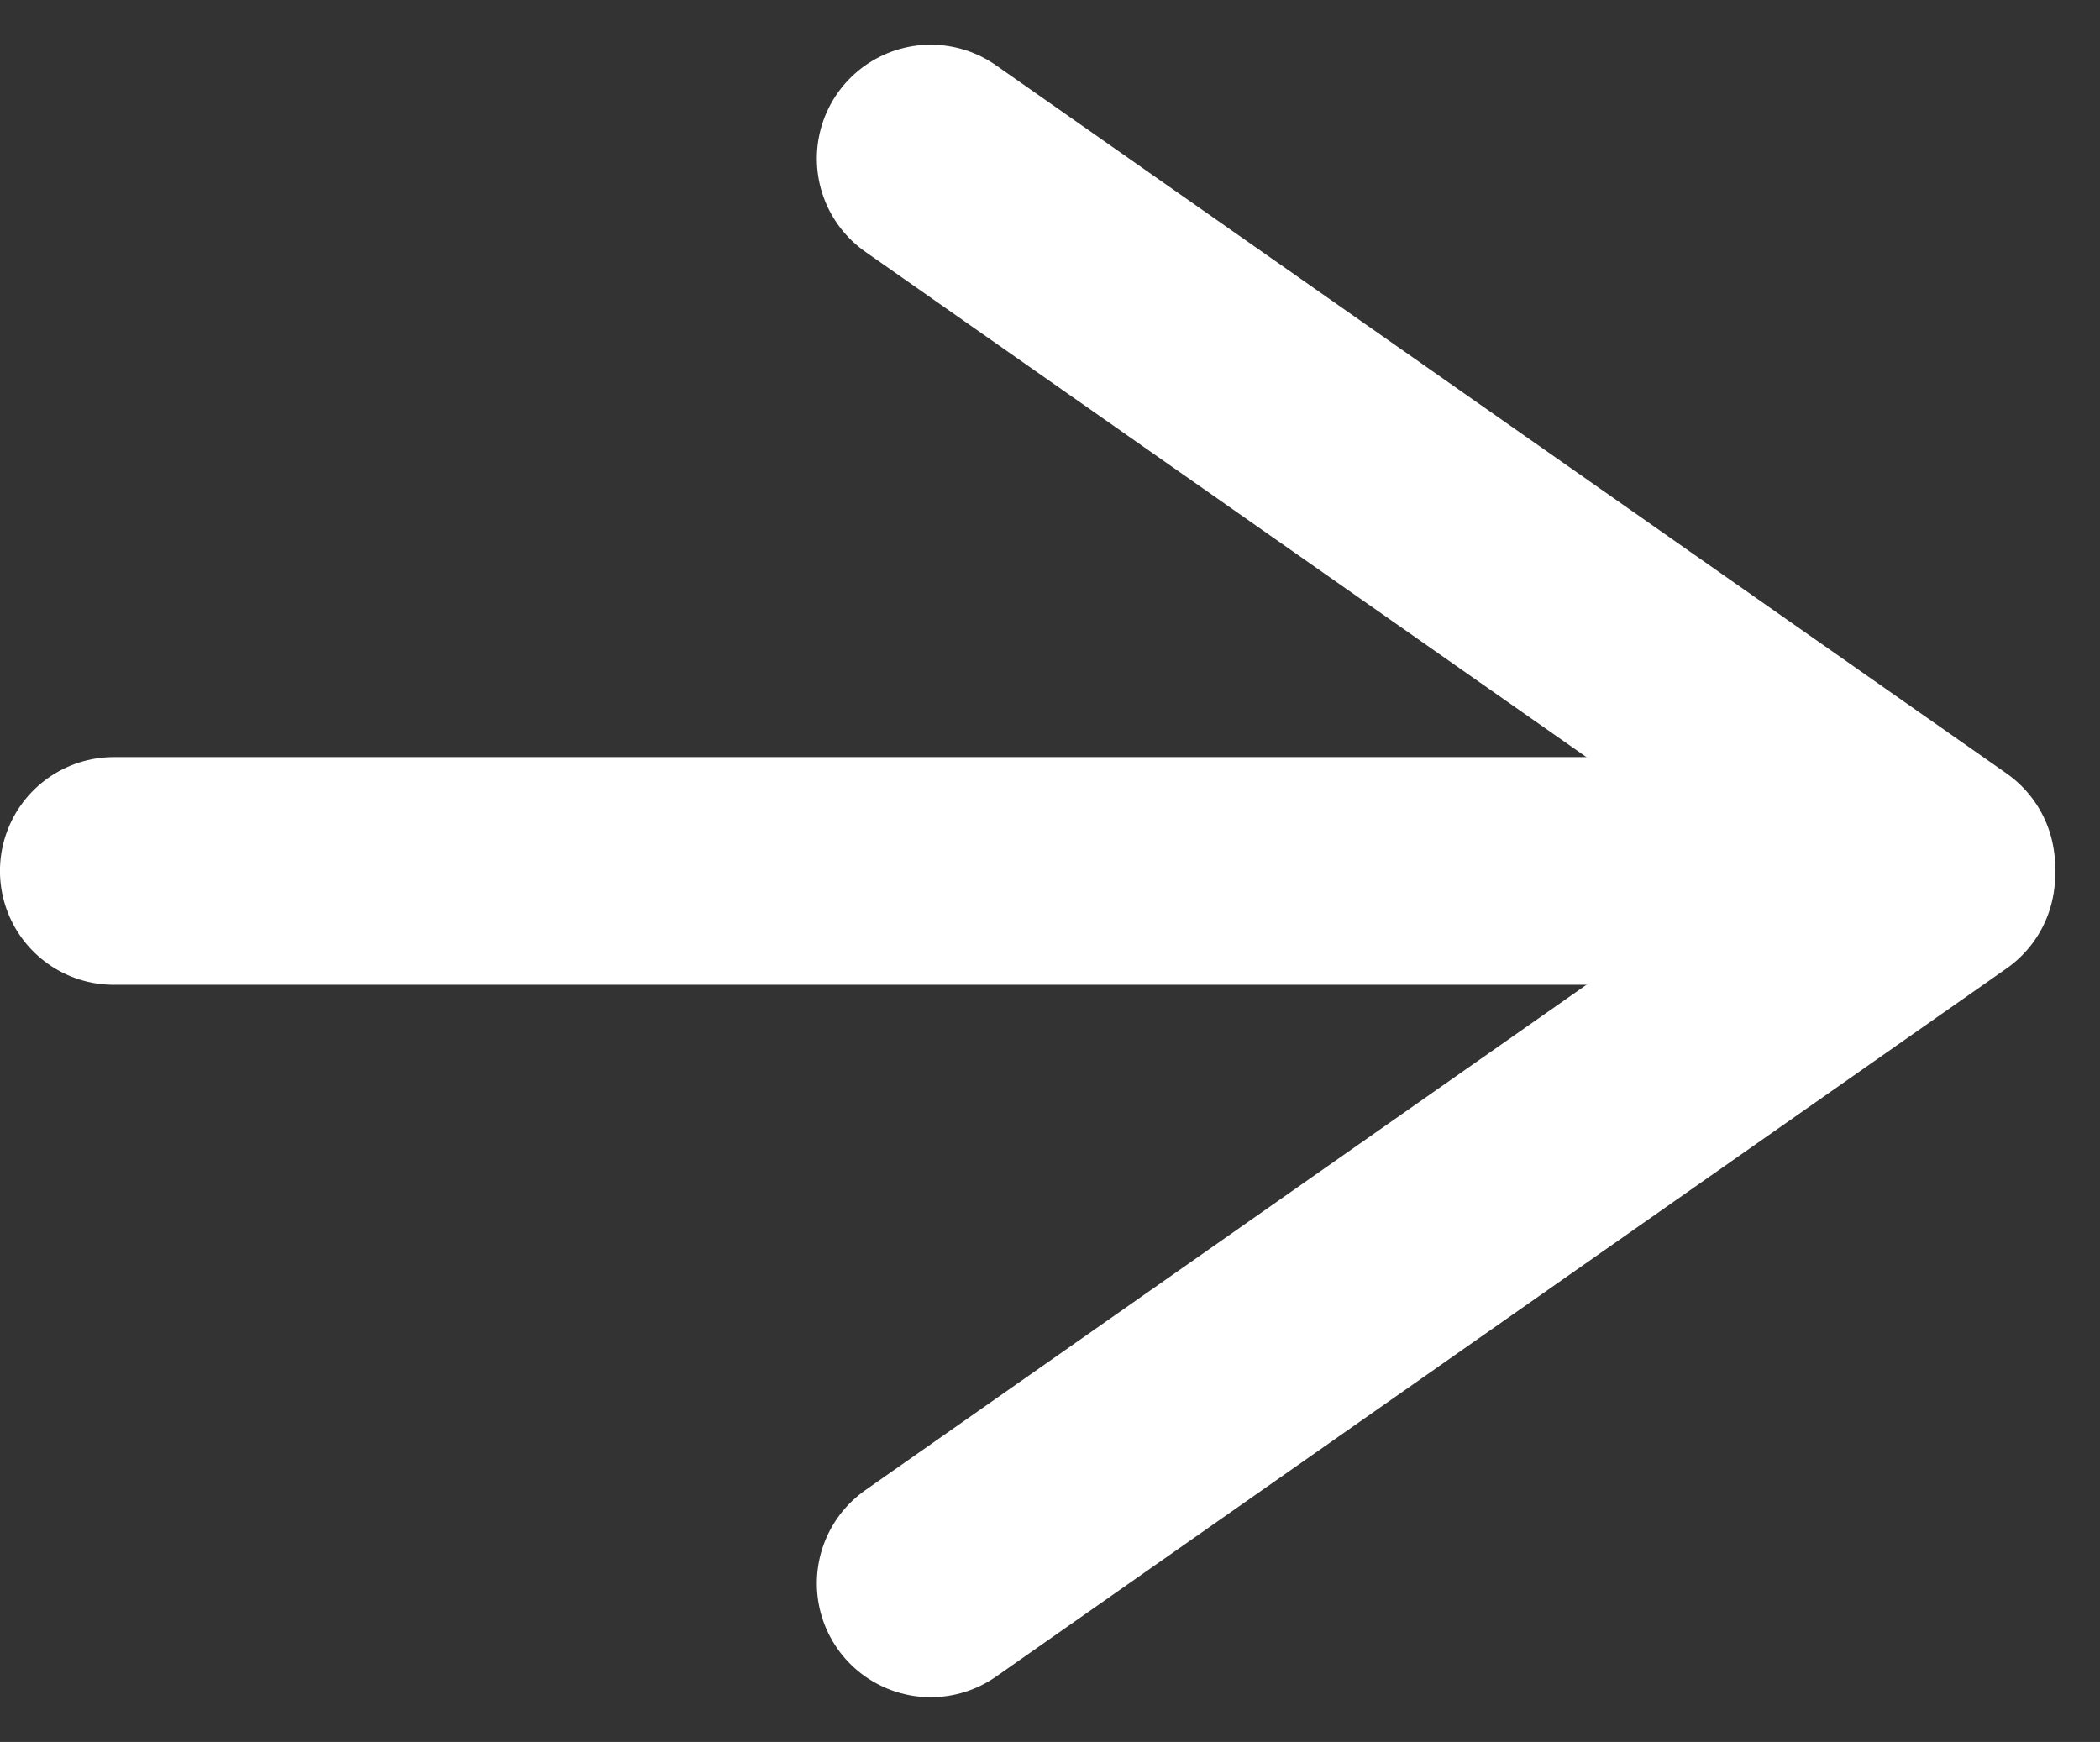
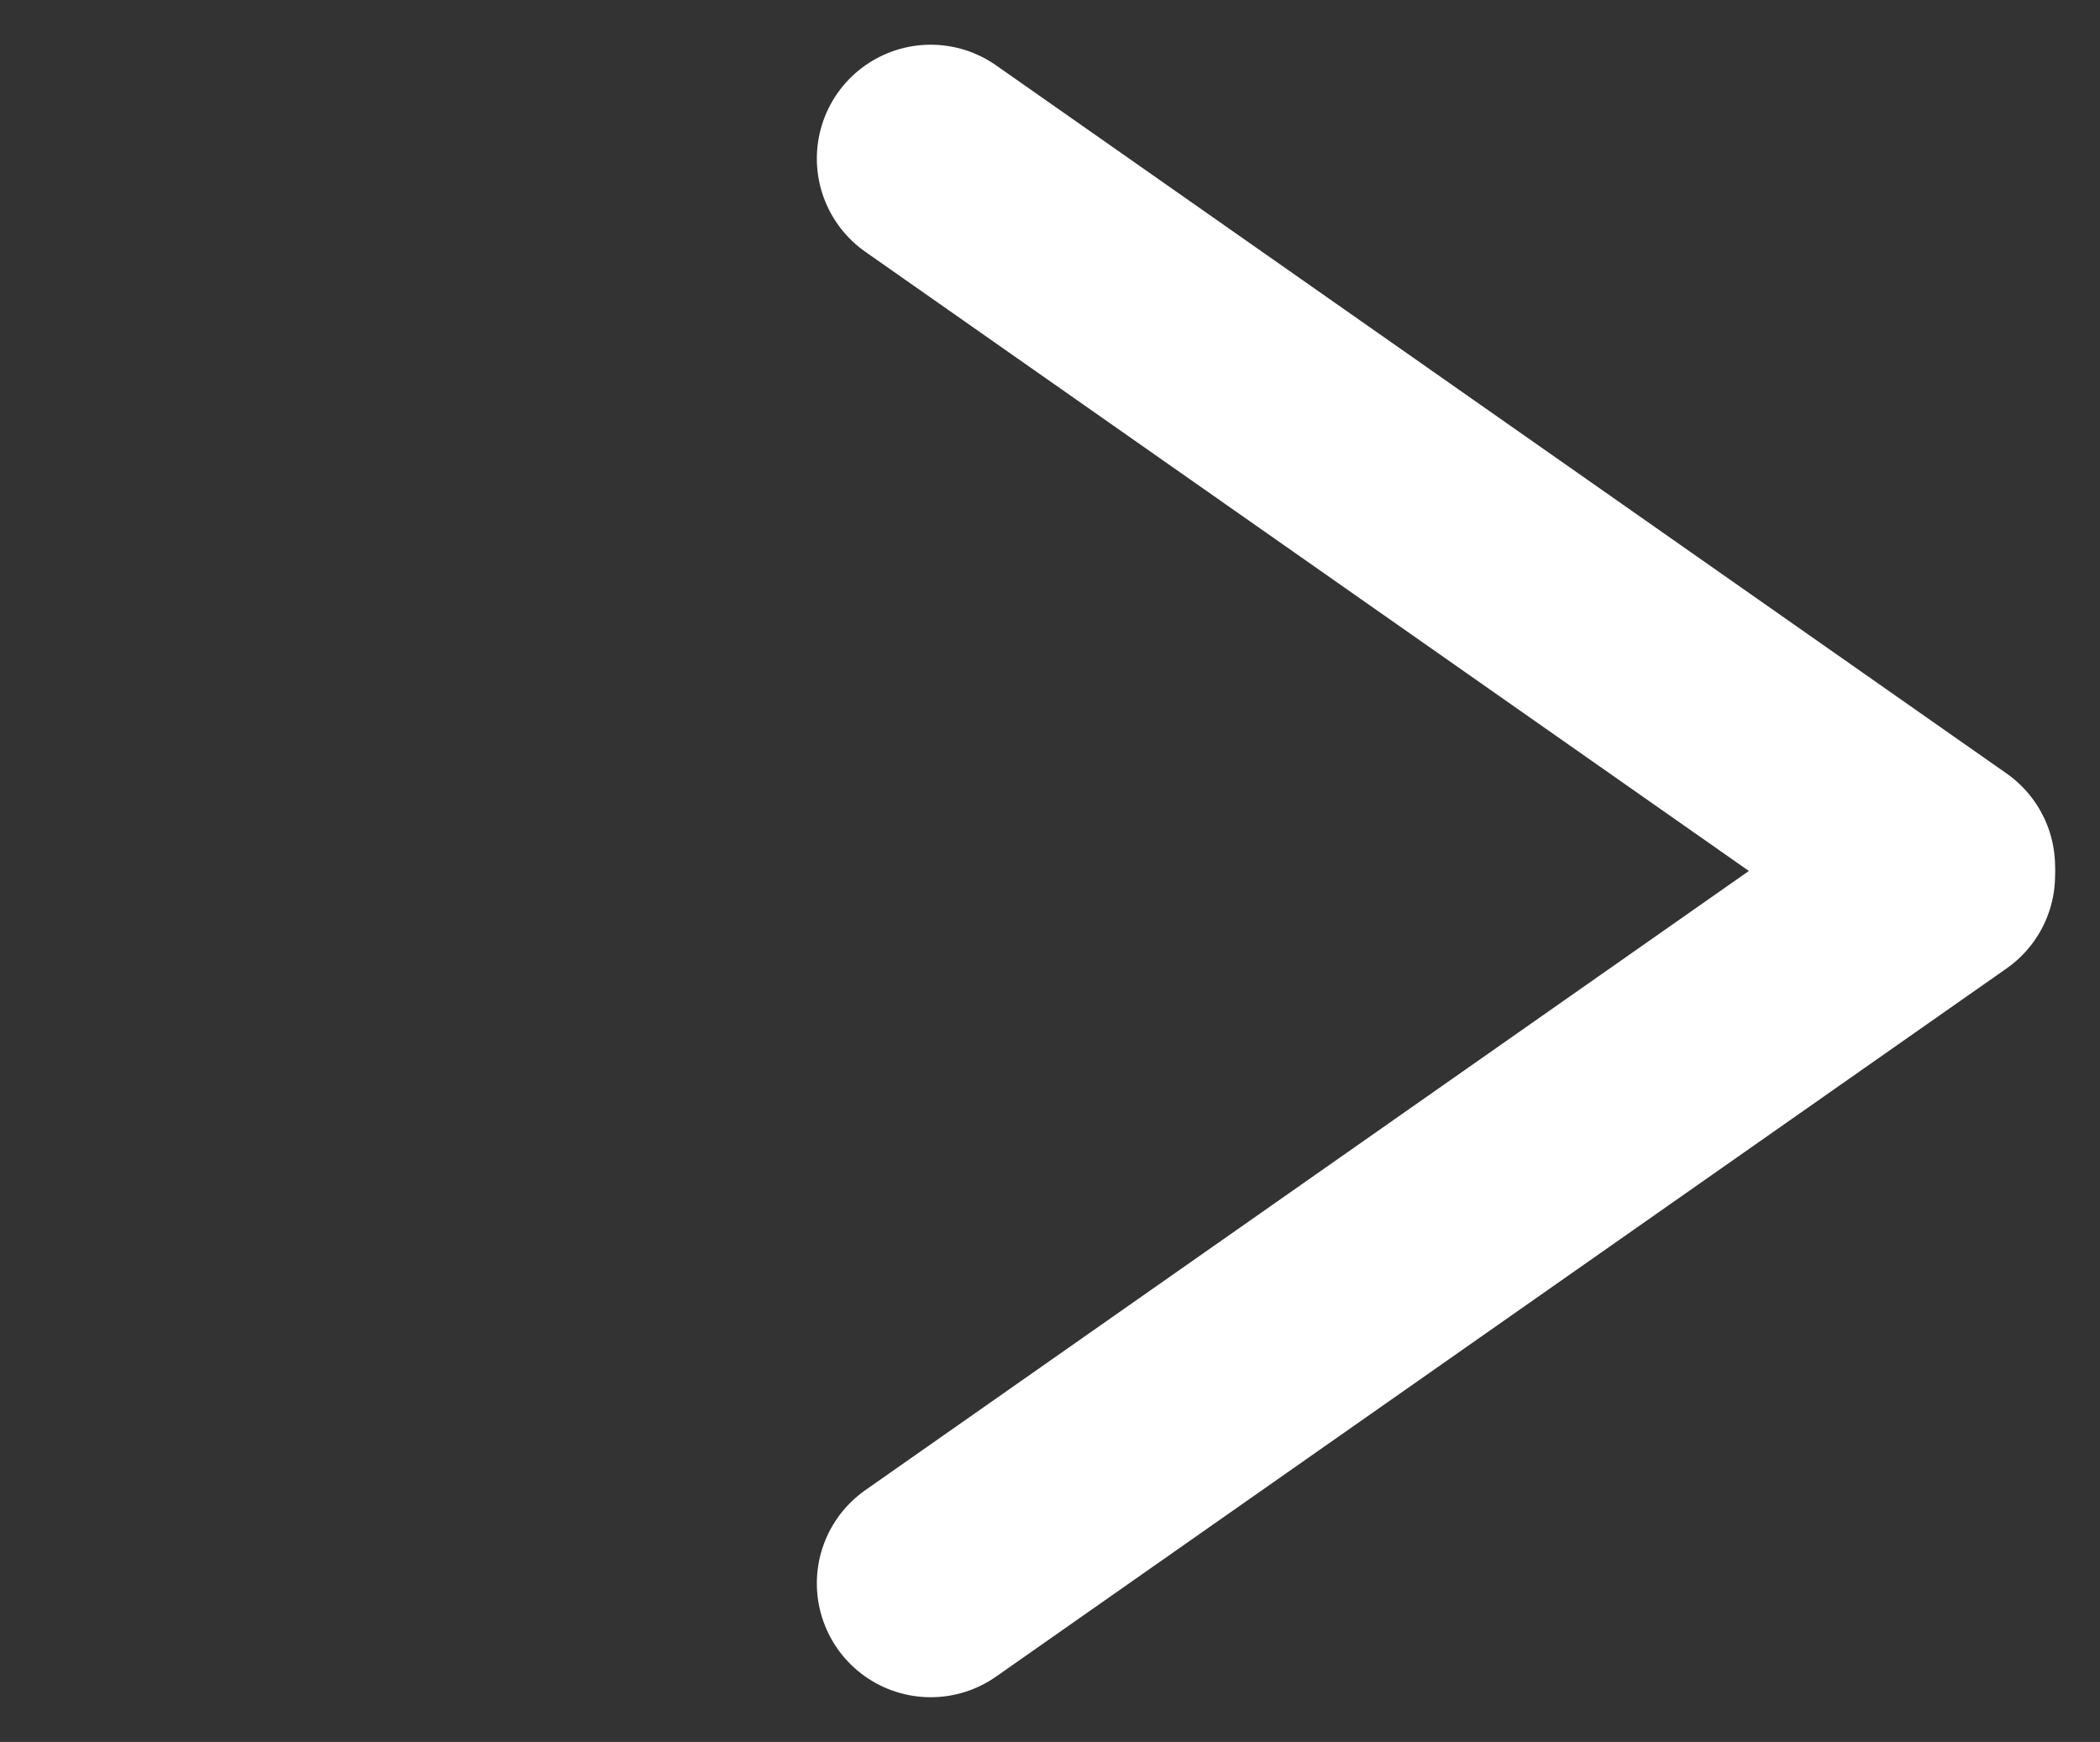
<svg xmlns="http://www.w3.org/2000/svg" width="46.111" height="38.252" viewBox="0 0 46.111 38.252">
  <rect x="0" y="0" width="46.111" height="38.252" fill="#333333" stroke="none" />
  <g id="Grupo_398" data-name="Grupo 398" transform="translate(-562.748 -402.36)">
-     <path id="Trazado_318" data-name="Trazado 318" d="M-4708.5-1264.25h40.127" transform="translate(5273.747 1685.736)" fill="none" stroke="#fff" stroke-linecap="round" stroke-width="5" />
    <path id="Trazado_319" data-name="Trazado 319" d="M0,0H27.092" transform="matrix(0.819, 0.574, -0.574, 0.819, 583.184, 405.842)" fill="none" stroke="#fff" stroke-linecap="round" stroke-width="5" />
    <path id="Trazado_320" data-name="Trazado 320" d="M0,0H27.092" transform="matrix(0.819, -0.574, 0.574, 0.819, 583.184, 437.13)" fill="none" stroke="#fff" stroke-linecap="round" stroke-width="5" />
  </g>
</svg>